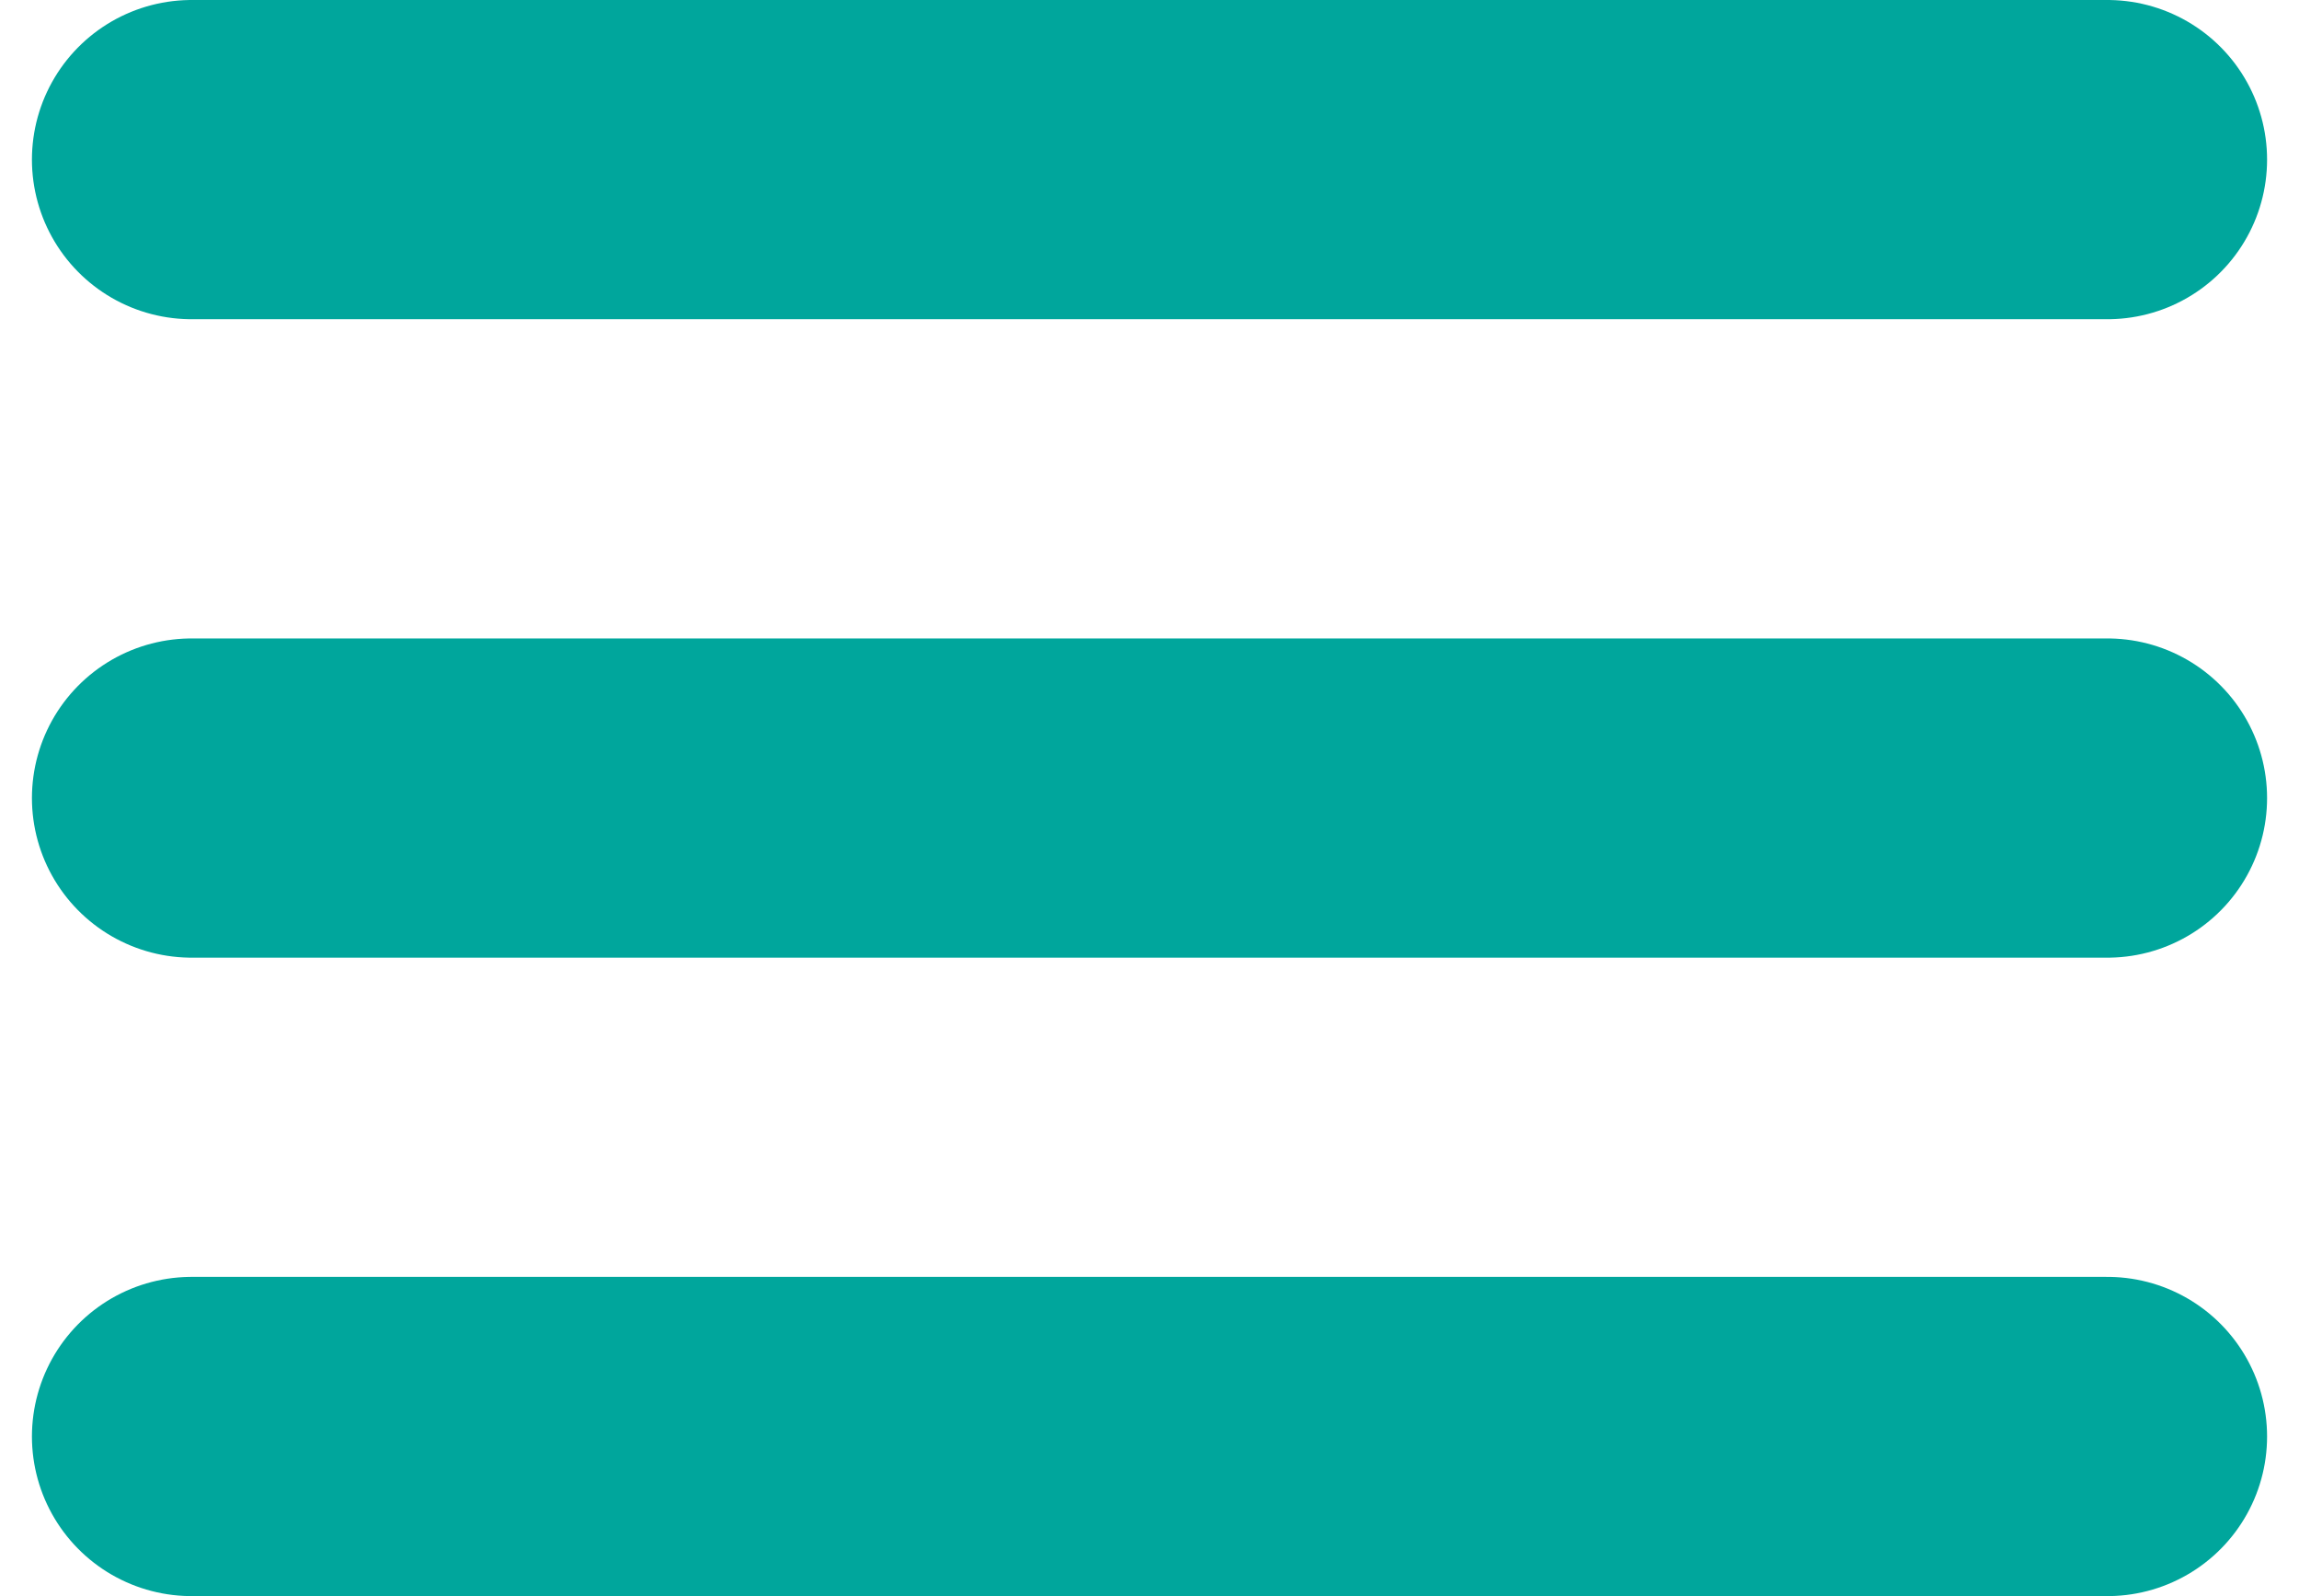
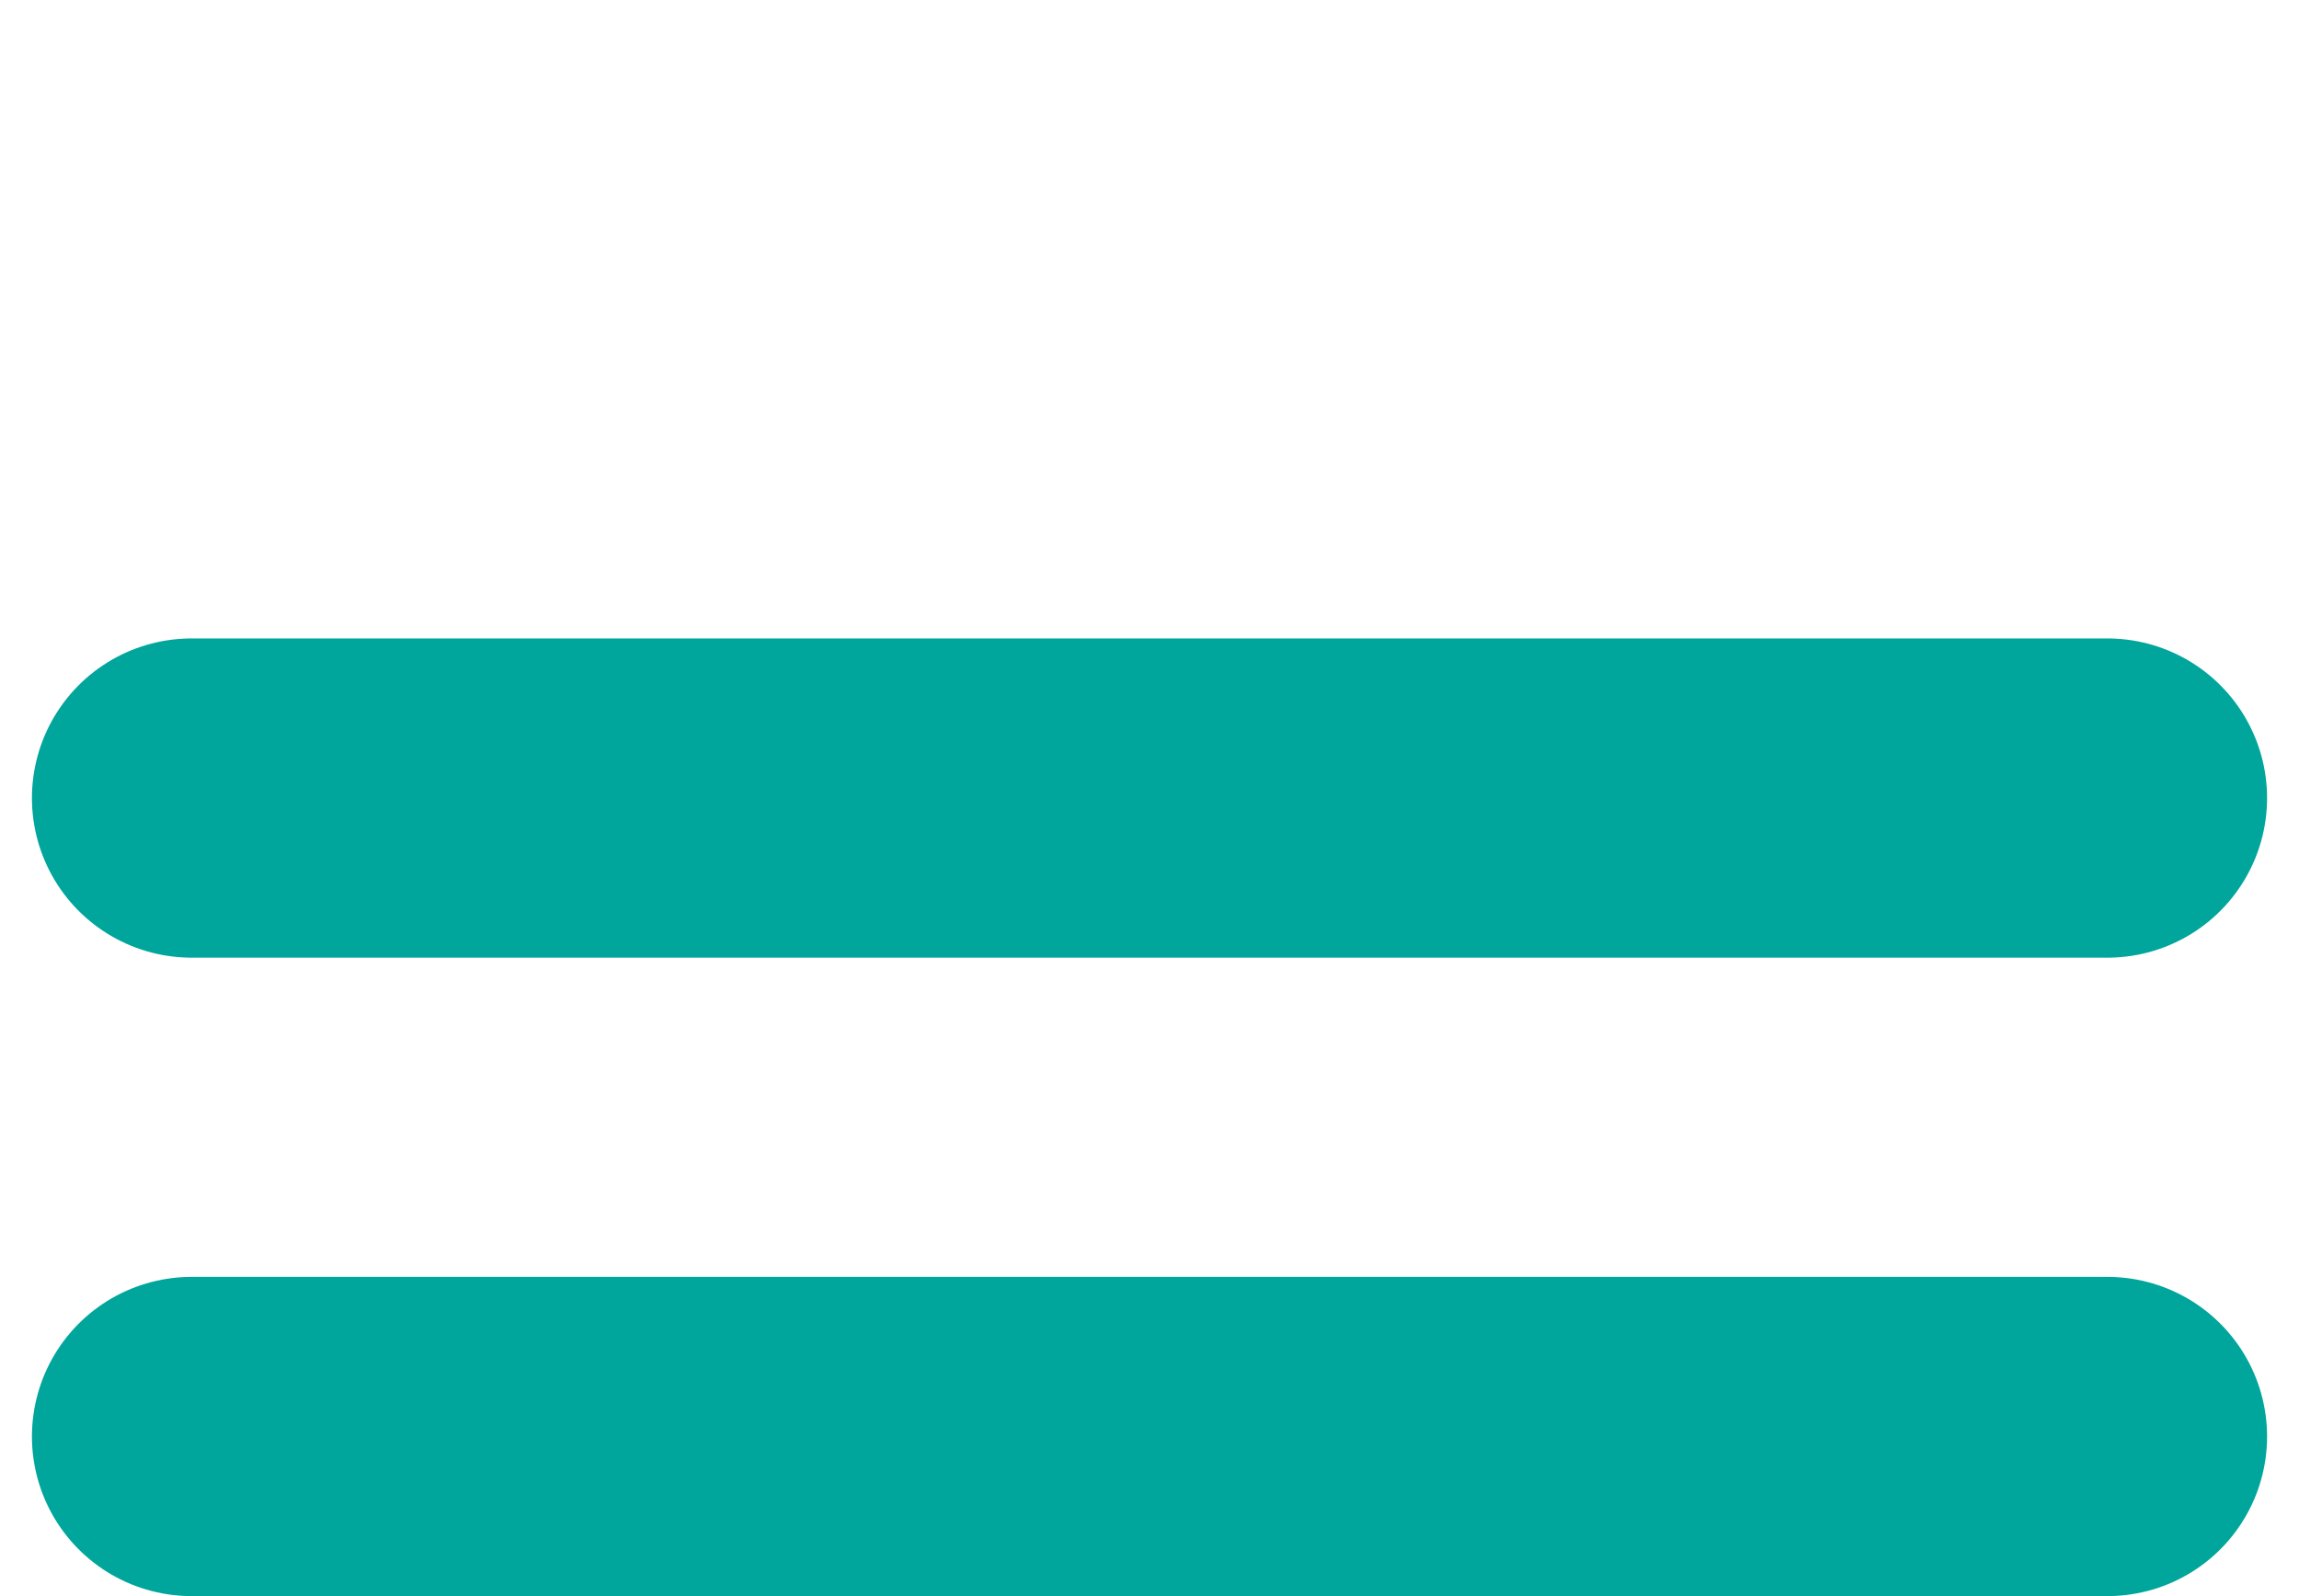
<svg xmlns="http://www.w3.org/2000/svg" width="36" height="25" viewBox="0 0 36 25" fill="none">
-   <path d="M3 2.5H33" stroke="#00A69C" stroke-width="5" stroke-linecap="round" />
  <path d="M3 12.5H33" stroke="#00A69C" stroke-width="5" stroke-linecap="round" />
  <path d="M3 22.5H33" stroke="#00A69C" stroke-width="5" stroke-linecap="round" />
</svg>